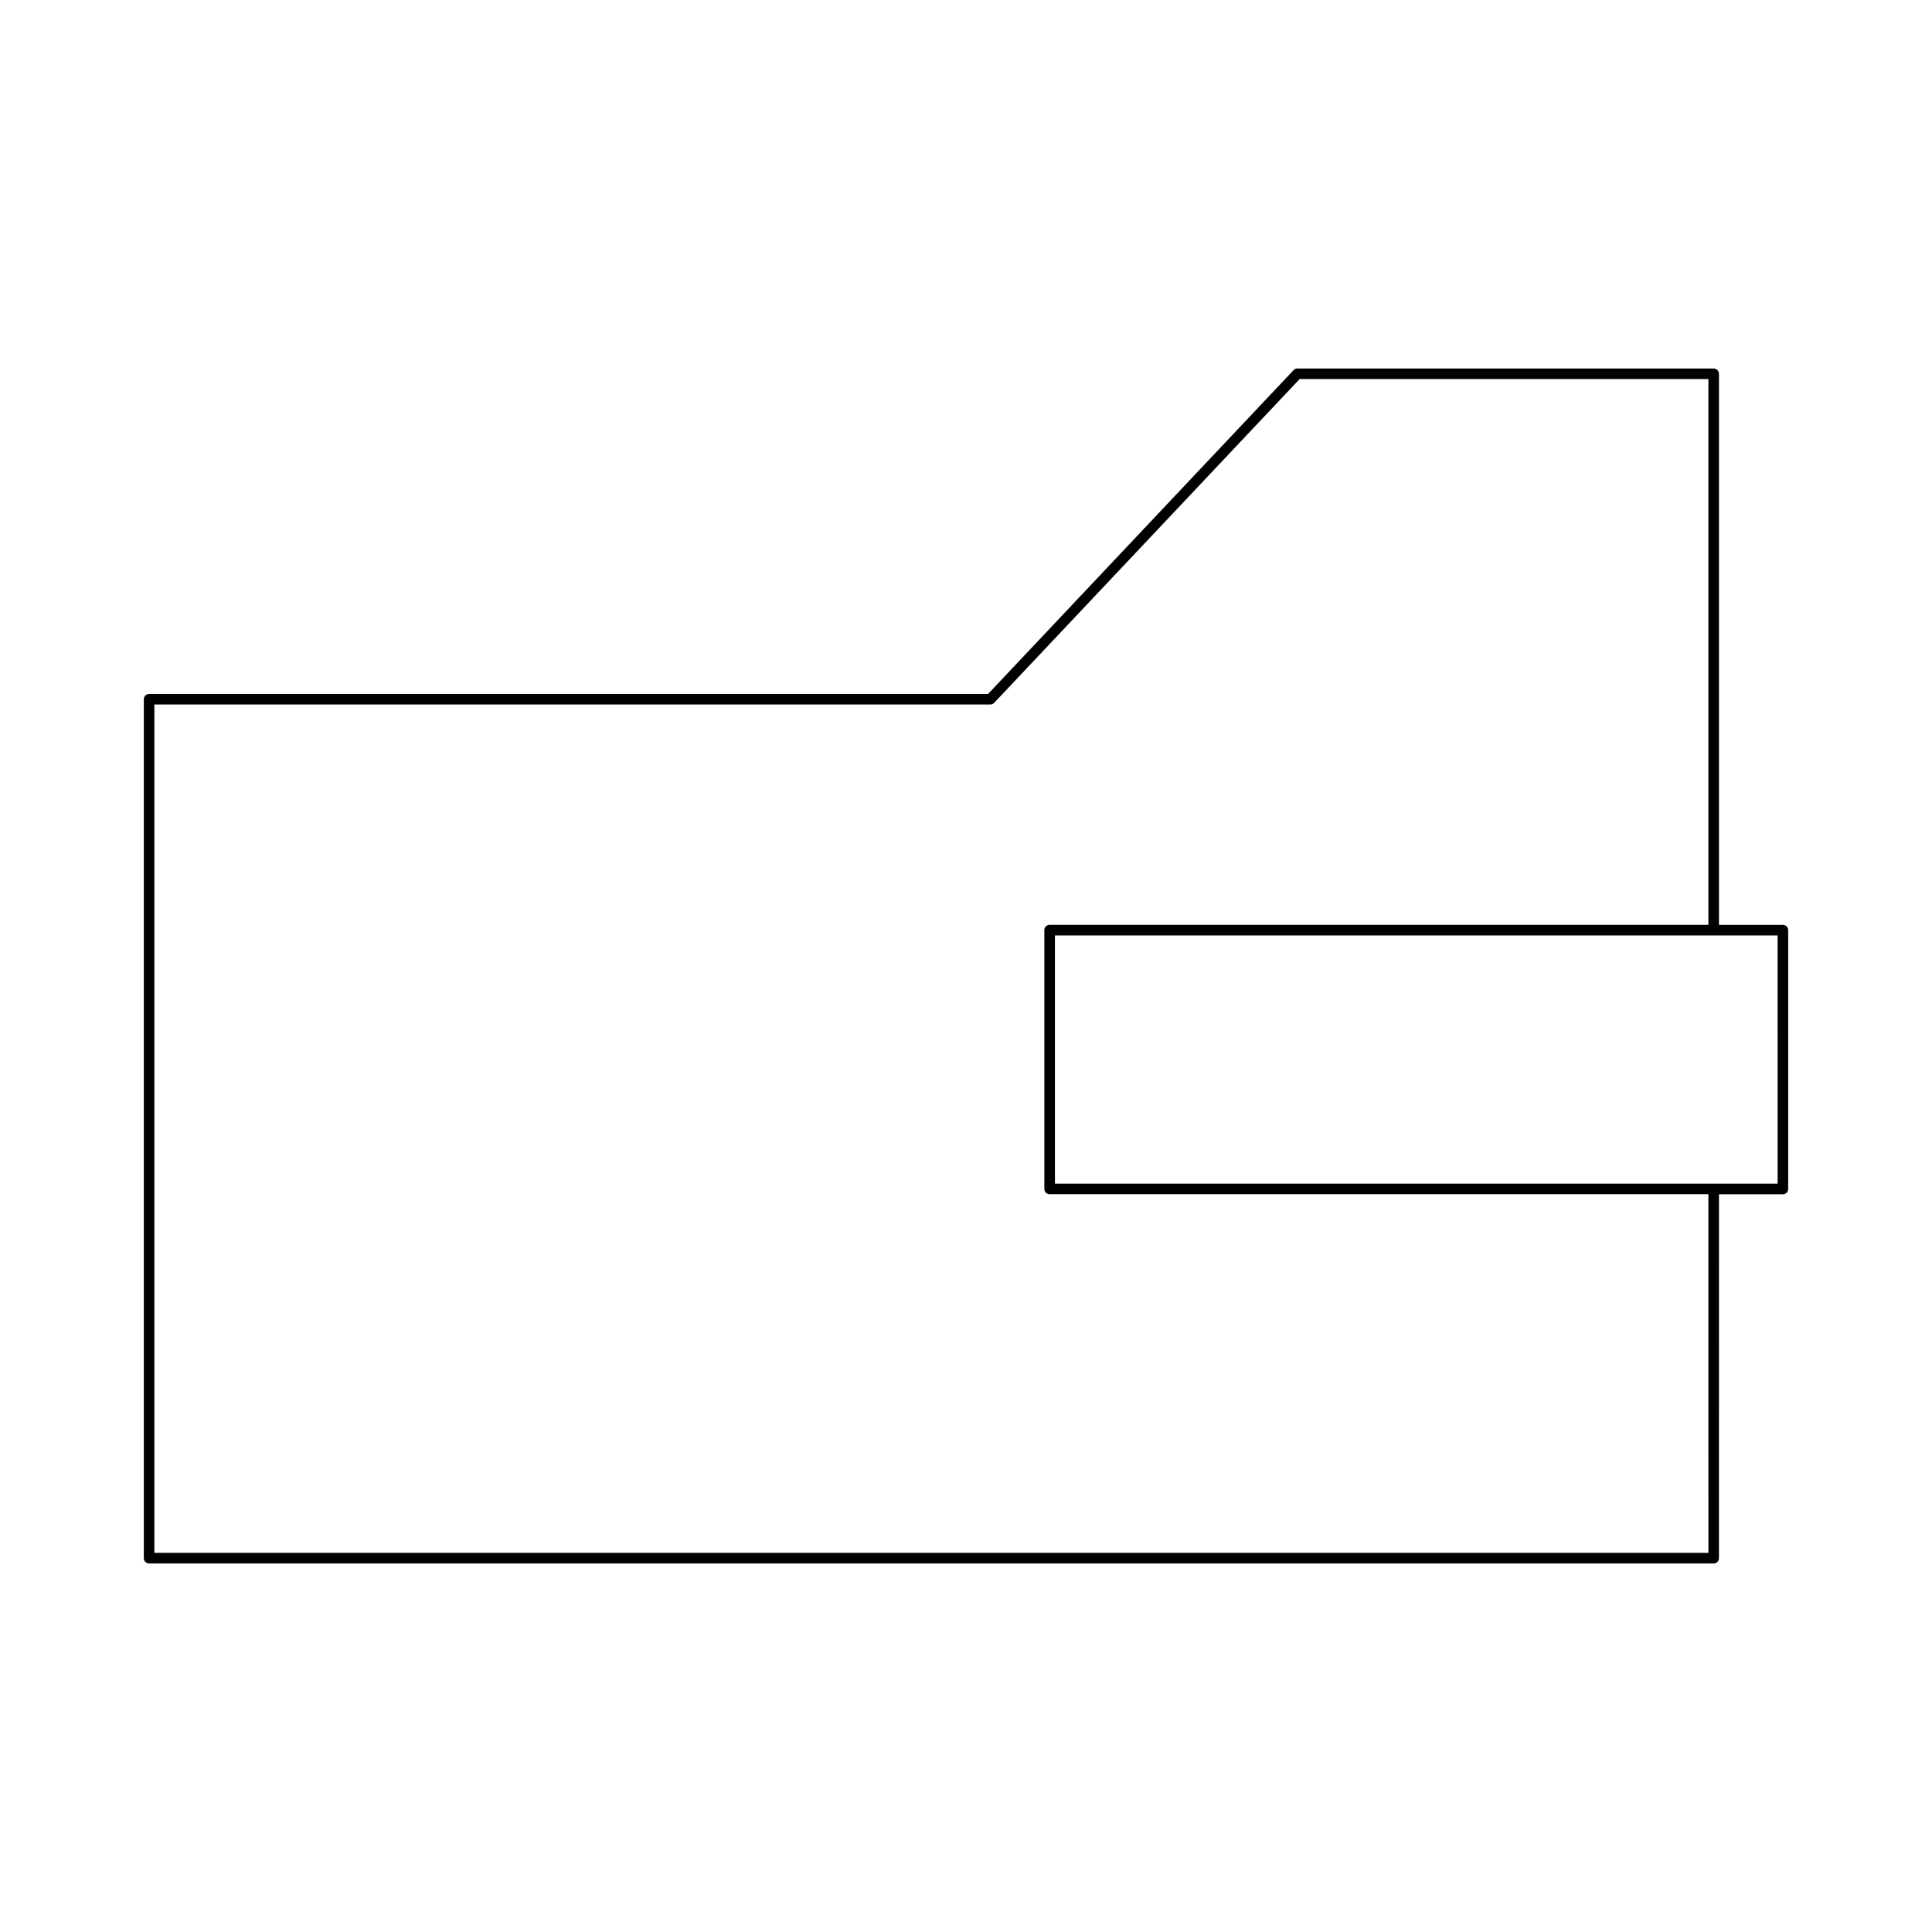
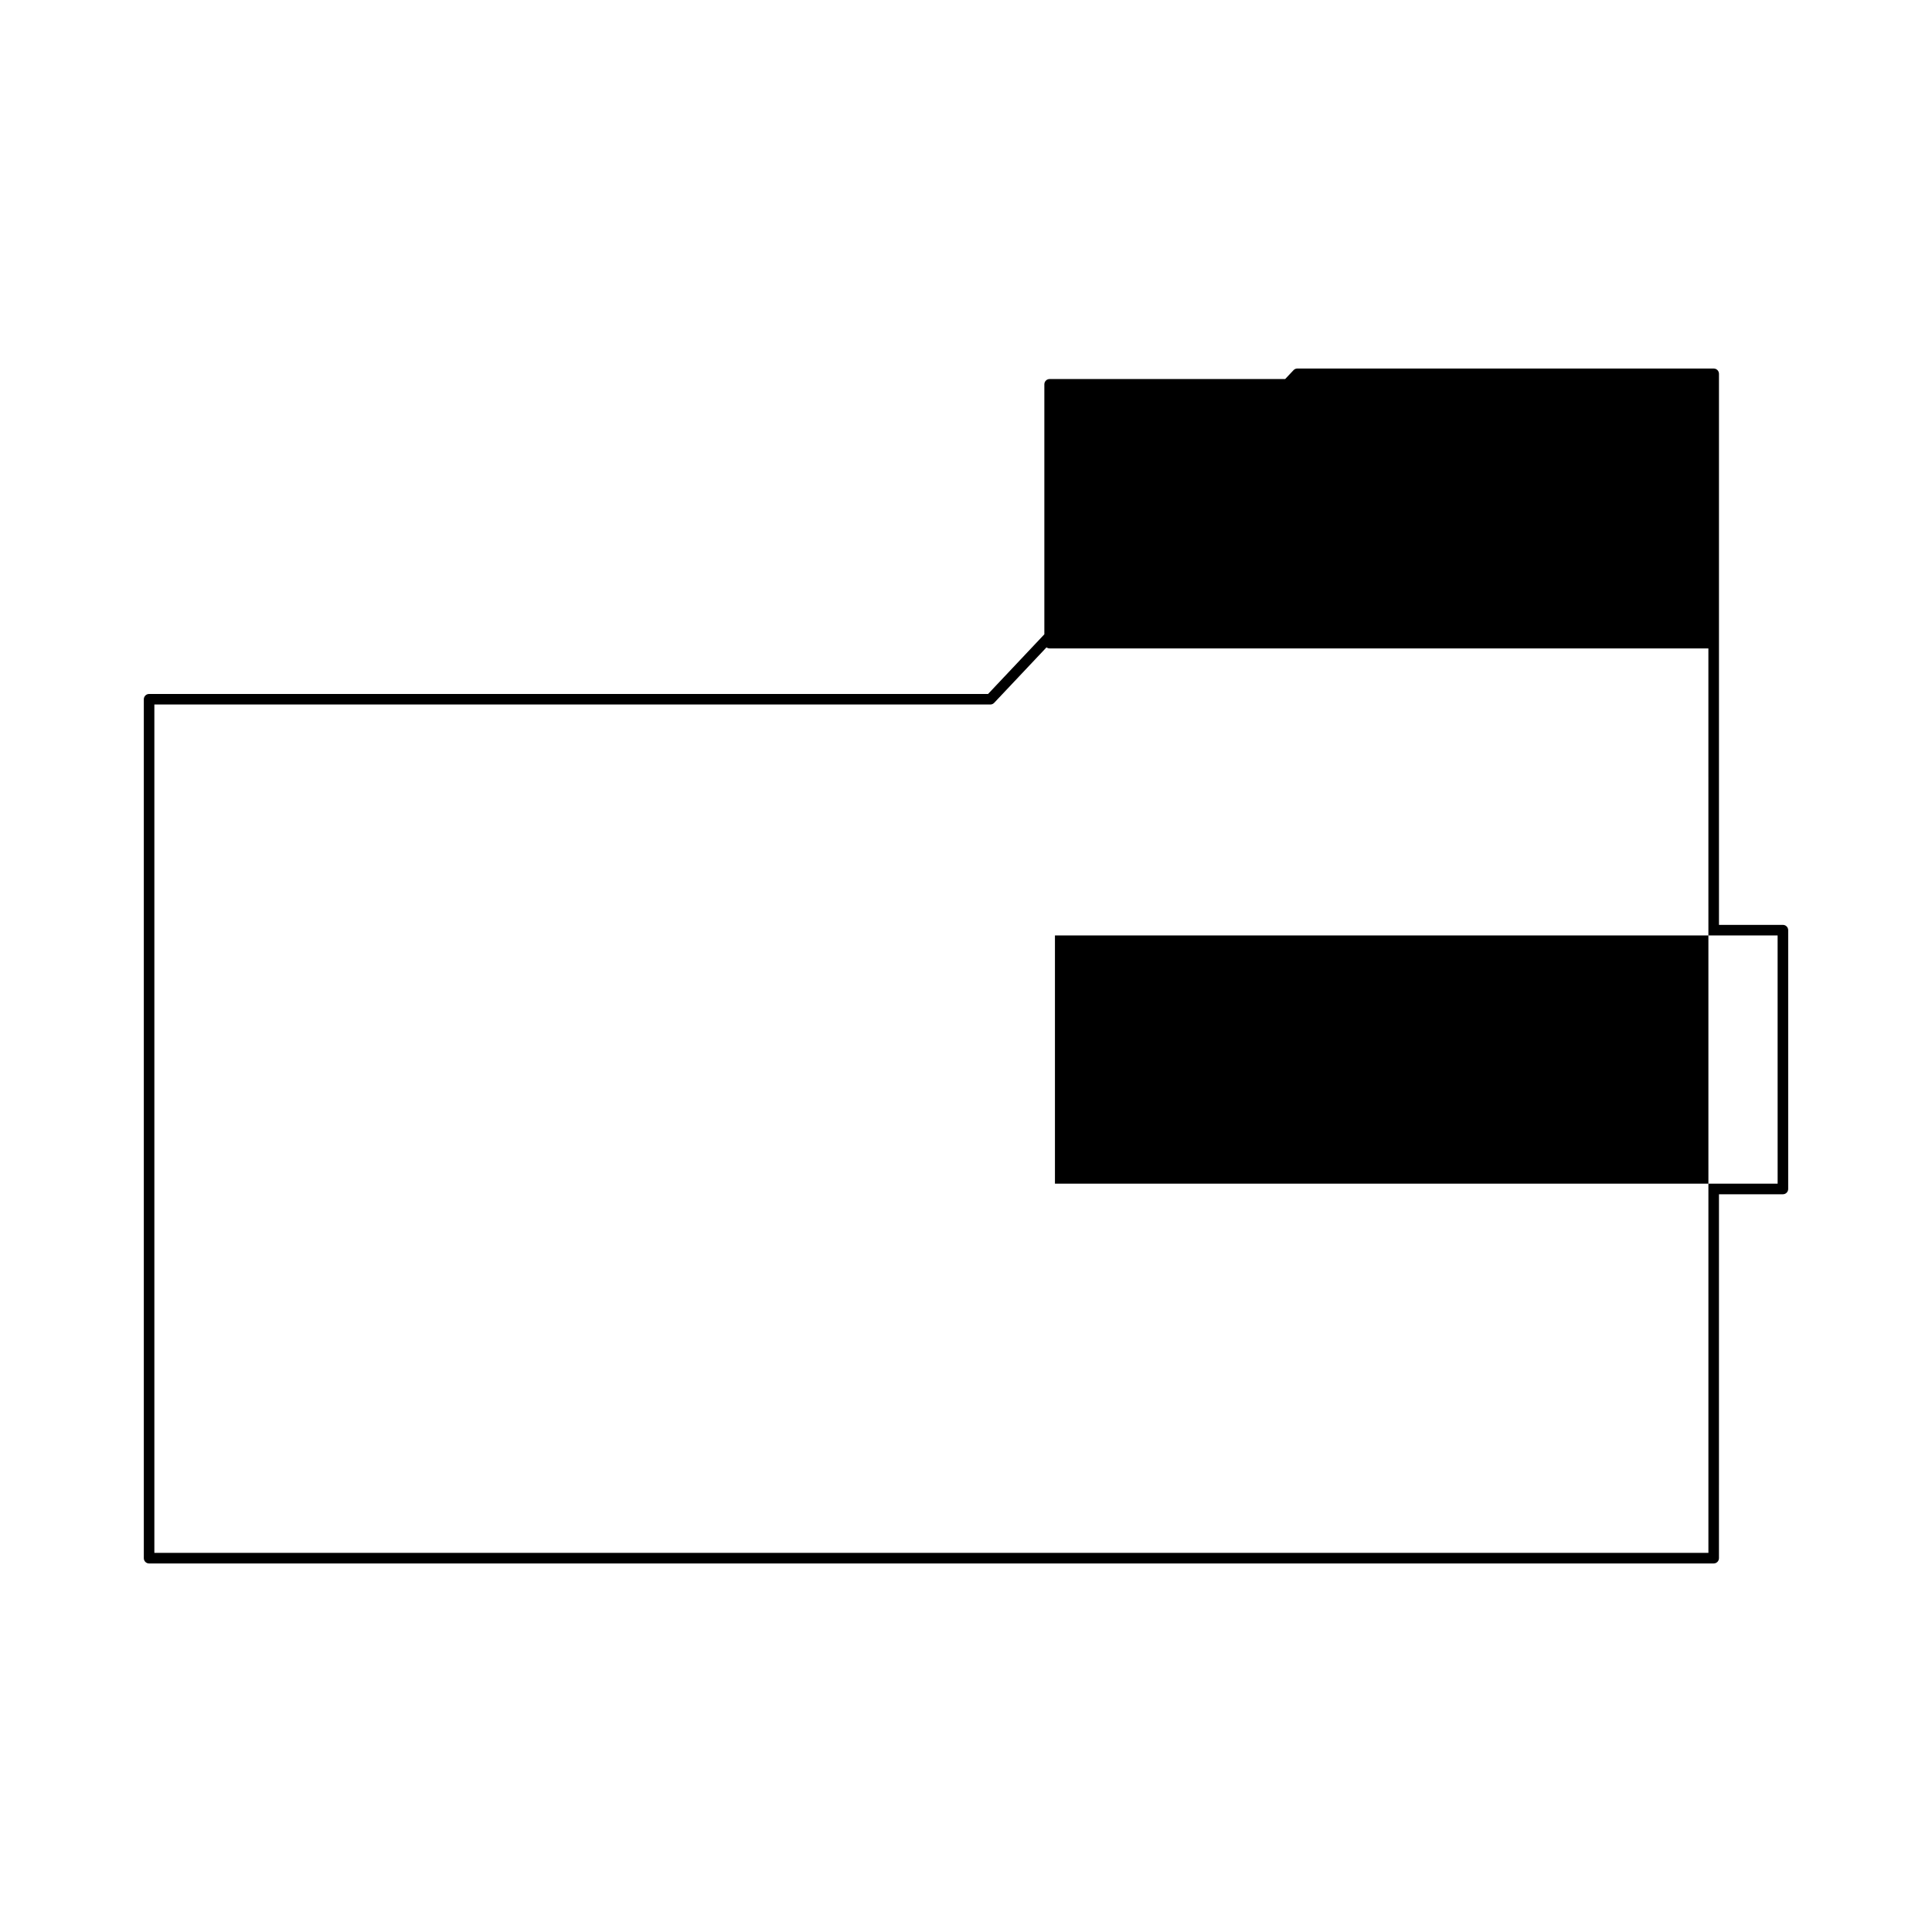
<svg xmlns="http://www.w3.org/2000/svg" fill="#000000" width="800px" height="800px" version="1.1" viewBox="144 144 512 512">
-   <path d="m616.49 389.1h-16.945v-146.04c0-0.77-0.625-1.398-1.398-1.398l-110.33-0.004c-0.387 0-0.754 0.16-1.016 0.438l-80.949 85.809-222.34 0.004c-0.773 0-1.398 0.629-1.398 1.398v227.63c0 0.77 0.625 1.398 1.398 1.398h414.63c0.773 0 1.398-0.629 1.398-1.398l0.004-96.445h16.945c0.773 0 1.398-0.629 1.398-1.398v-68.59c0-0.773-0.625-1.402-1.398-1.402zm-19.742 166.43h-411.84v-224.83h221.54c0.387 0 0.754-0.16 1.016-0.438l80.949-85.809h108.33v144.64l-174.58-0.004c-0.773 0-1.398 0.629-1.398 1.398v68.59c0 0.77 0.625 1.398 1.398 1.398h174.58zm18.344-97.84h-191.52v-65.793h174.56c0.004 0 0.008 0.004 0.012 0.004s0.008-0.004 0.012-0.004h16.93z" />
+   <path d="m616.49 389.1h-16.945v-146.04c0-0.77-0.625-1.398-1.398-1.398l-110.33-0.004c-0.387 0-0.754 0.16-1.016 0.438l-80.949 85.809-222.34 0.004c-0.773 0-1.398 0.629-1.398 1.398v227.63c0 0.77 0.625 1.398 1.398 1.398h414.63c0.773 0 1.398-0.629 1.398-1.398l0.004-96.445h16.945c0.773 0 1.398-0.629 1.398-1.398v-68.59c0-0.773-0.625-1.402-1.398-1.402zm-19.742 166.43h-411.84v-224.83h221.54c0.387 0 0.754-0.16 1.016-0.438l80.949-85.809h108.33l-174.58-0.004c-0.773 0-1.398 0.629-1.398 1.398v68.59c0 0.77 0.625 1.398 1.398 1.398h174.58zm18.344-97.84h-191.52v-65.793h174.56c0.004 0 0.008 0.004 0.012 0.004s0.008-0.004 0.012-0.004h16.93z" />
</svg>